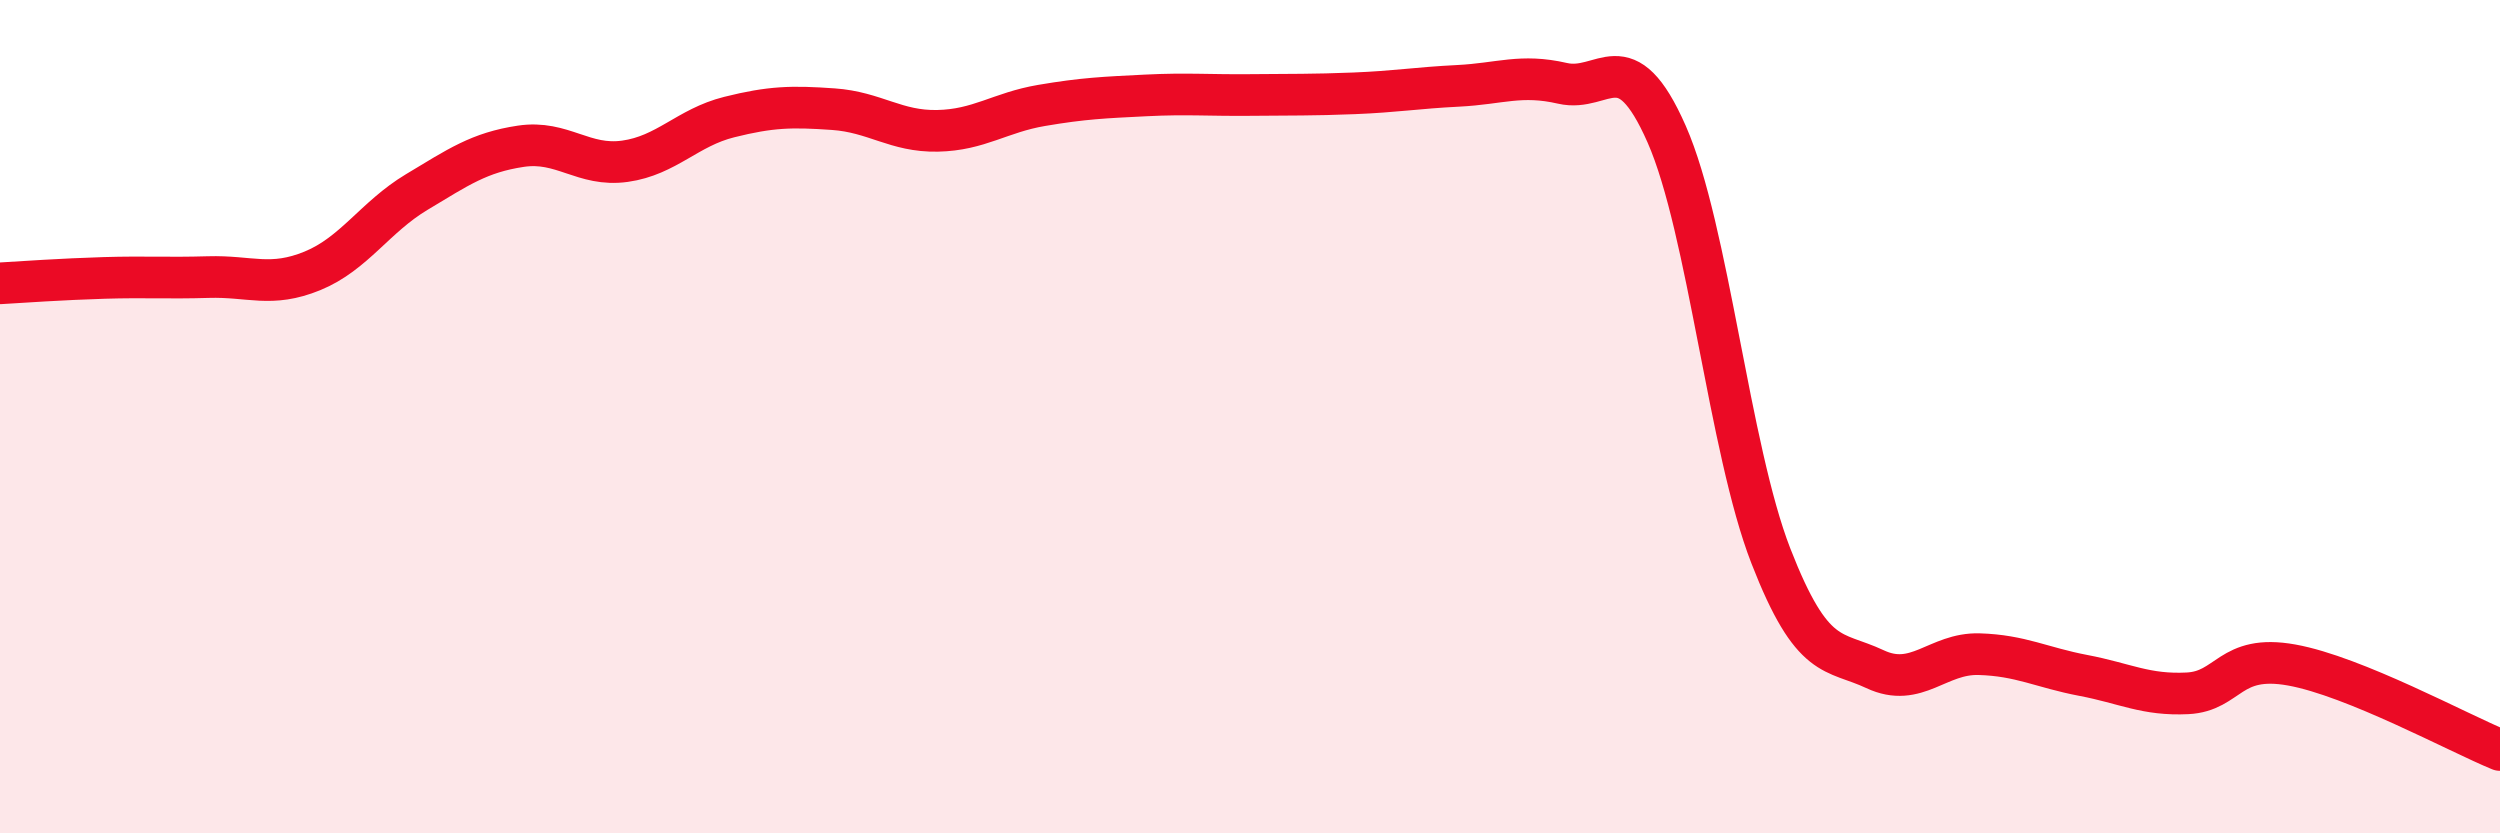
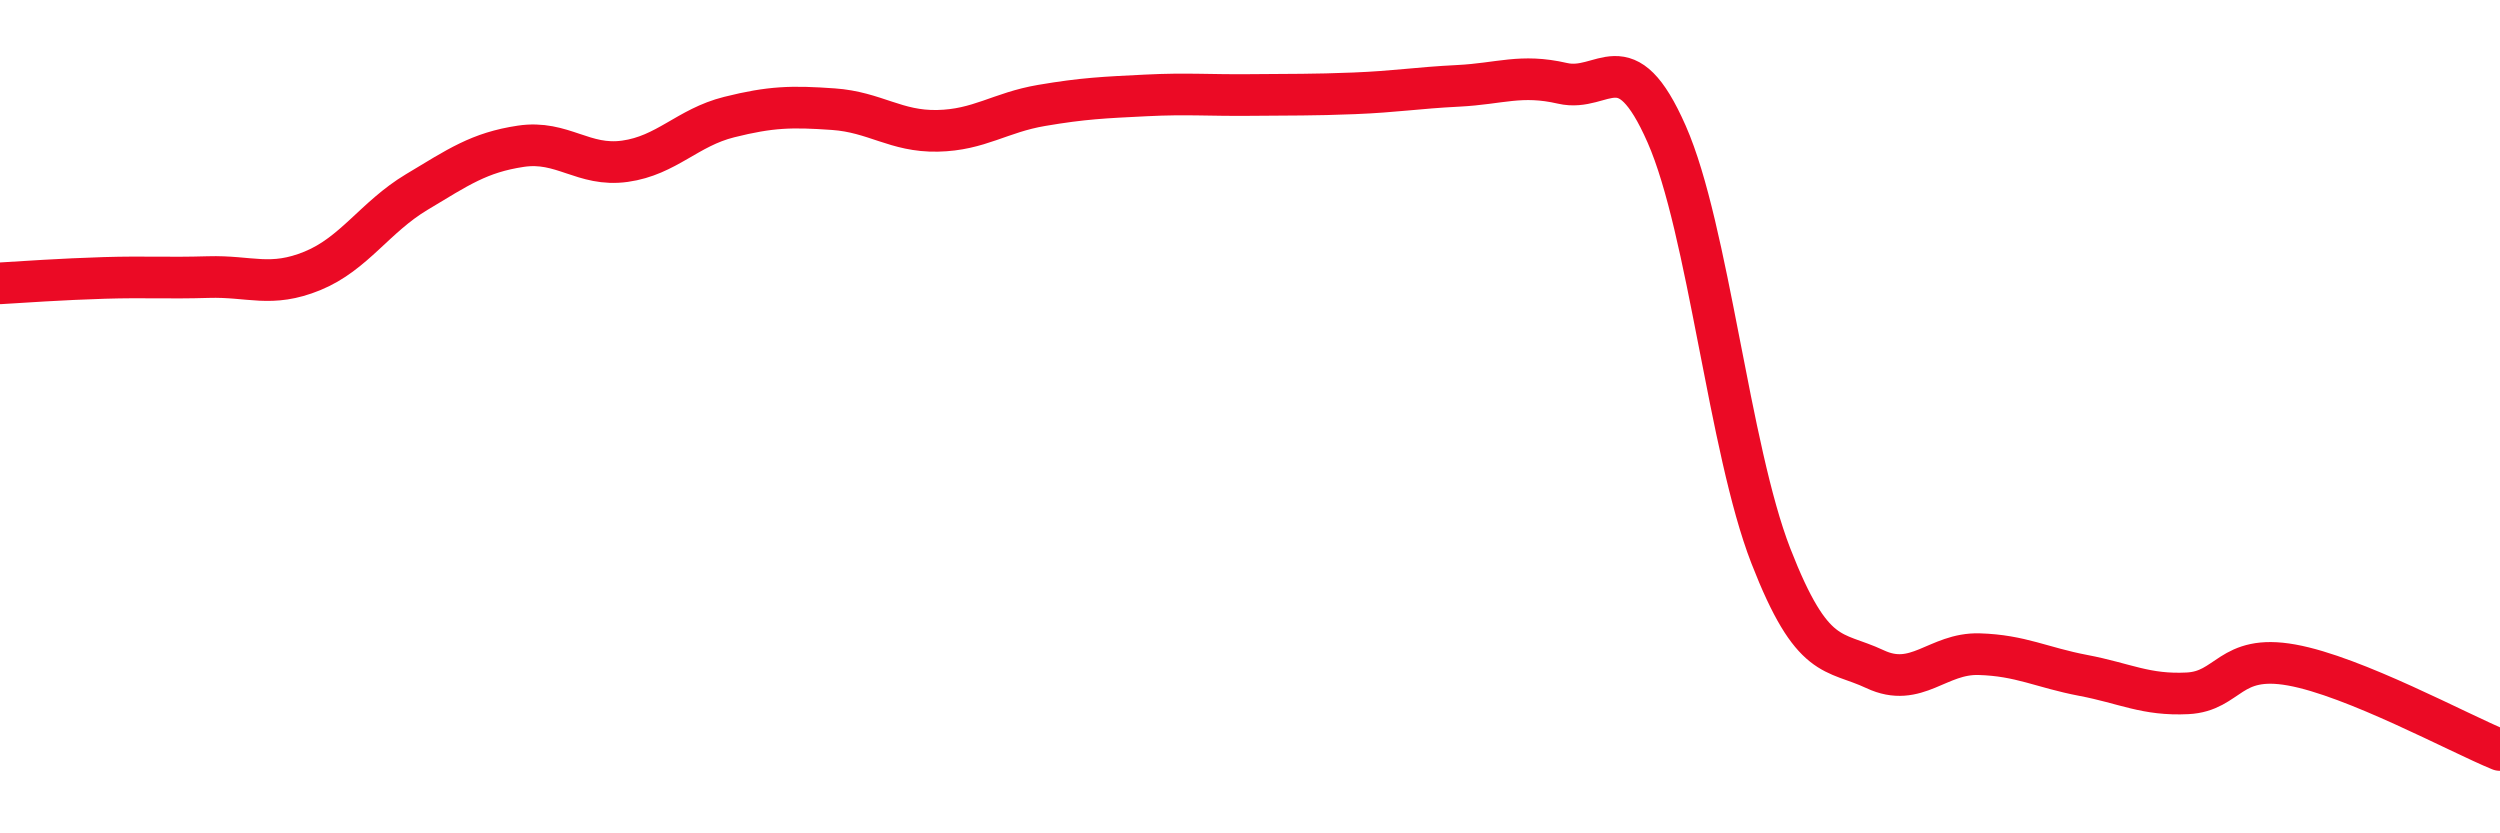
<svg xmlns="http://www.w3.org/2000/svg" width="60" height="20" viewBox="0 0 60 20">
-   <path d="M 0,6.8 C 0.5,6.77 1.5,6.7 2.5,6.67 C 3.5,6.64 4,6.68 5,6.65 C 6,6.62 6.5,6.91 7.5,6.5 C 8.5,6.09 9,5.21 10,4.61 C 11,4.01 11.5,3.66 12.5,3.51 C 13.5,3.36 14,4.01 15,3.87 C 16,3.73 16.5,3.06 17.5,2.81 C 18.5,2.56 19,2.55 20,2.62 C 21,2.69 21.5,3.16 22.5,3.14 C 23.5,3.12 24,2.7 25,2.53 C 26,2.36 26.5,2.34 27.5,2.29 C 28.5,2.24 29,2.29 30,2.28 C 31,2.27 31.5,2.28 32.5,2.24 C 33.5,2.2 34,2.11 35,2.06 C 36,2.01 36.5,1.77 37.5,2 C 38.5,2.23 39,0.95 40,3.22 C 41,5.49 41.5,10.77 42.5,13.34 C 43.5,15.91 44,15.59 45,16.06 C 46,16.53 46.5,15.67 47.5,15.7 C 48.5,15.73 49,16.02 50,16.21 C 51,16.4 51.5,16.69 52.5,16.64 C 53.5,16.59 53.5,15.69 55,15.96 C 56.5,16.23 59,17.59 60,18L60 20L0 20Z" fill="#EB0A25" opacity="0.1" stroke-linecap="round" stroke-linejoin="round" />
  <path d="M 0,6.8 C 0.5,6.77 1.5,6.7 2.5,6.67 C 3.5,6.64 4,6.68 5,6.65 C 6,6.62 6.5,6.91 7.5,6.5 C 8.5,6.09 9,5.21 10,4.61 C 11,4.01 11.5,3.66 12.5,3.51 C 13.5,3.36 14,4.01 15,3.87 C 16,3.73 16.5,3.06 17.5,2.81 C 18.5,2.56 19,2.55 20,2.62 C 21,2.69 21.5,3.16 22.5,3.14 C 23.5,3.12 24,2.7 25,2.53 C 26,2.36 26.5,2.34 27.5,2.29 C 28.5,2.24 29,2.29 30,2.28 C 31,2.27 31.5,2.28 32.5,2.24 C 33.5,2.2 34,2.11 35,2.06 C 36,2.01 36.5,1.77 37.5,2 C 38.5,2.23 39,0.95 40,3.22 C 41,5.49 41.5,10.77 42.5,13.34 C 43.5,15.91 44,15.59 45,16.06 C 46,16.53 46.5,15.67 47.5,15.7 C 48.5,15.73 49,16.02 50,16.21 C 51,16.4 51.5,16.69 52.5,16.64 C 53.5,16.59 53.5,15.69 55,15.96 C 56.5,16.23 59,17.59 60,18" stroke="#EB0A25" stroke-width="1" fill="none" stroke-linecap="round" stroke-linejoin="round" />
</svg>